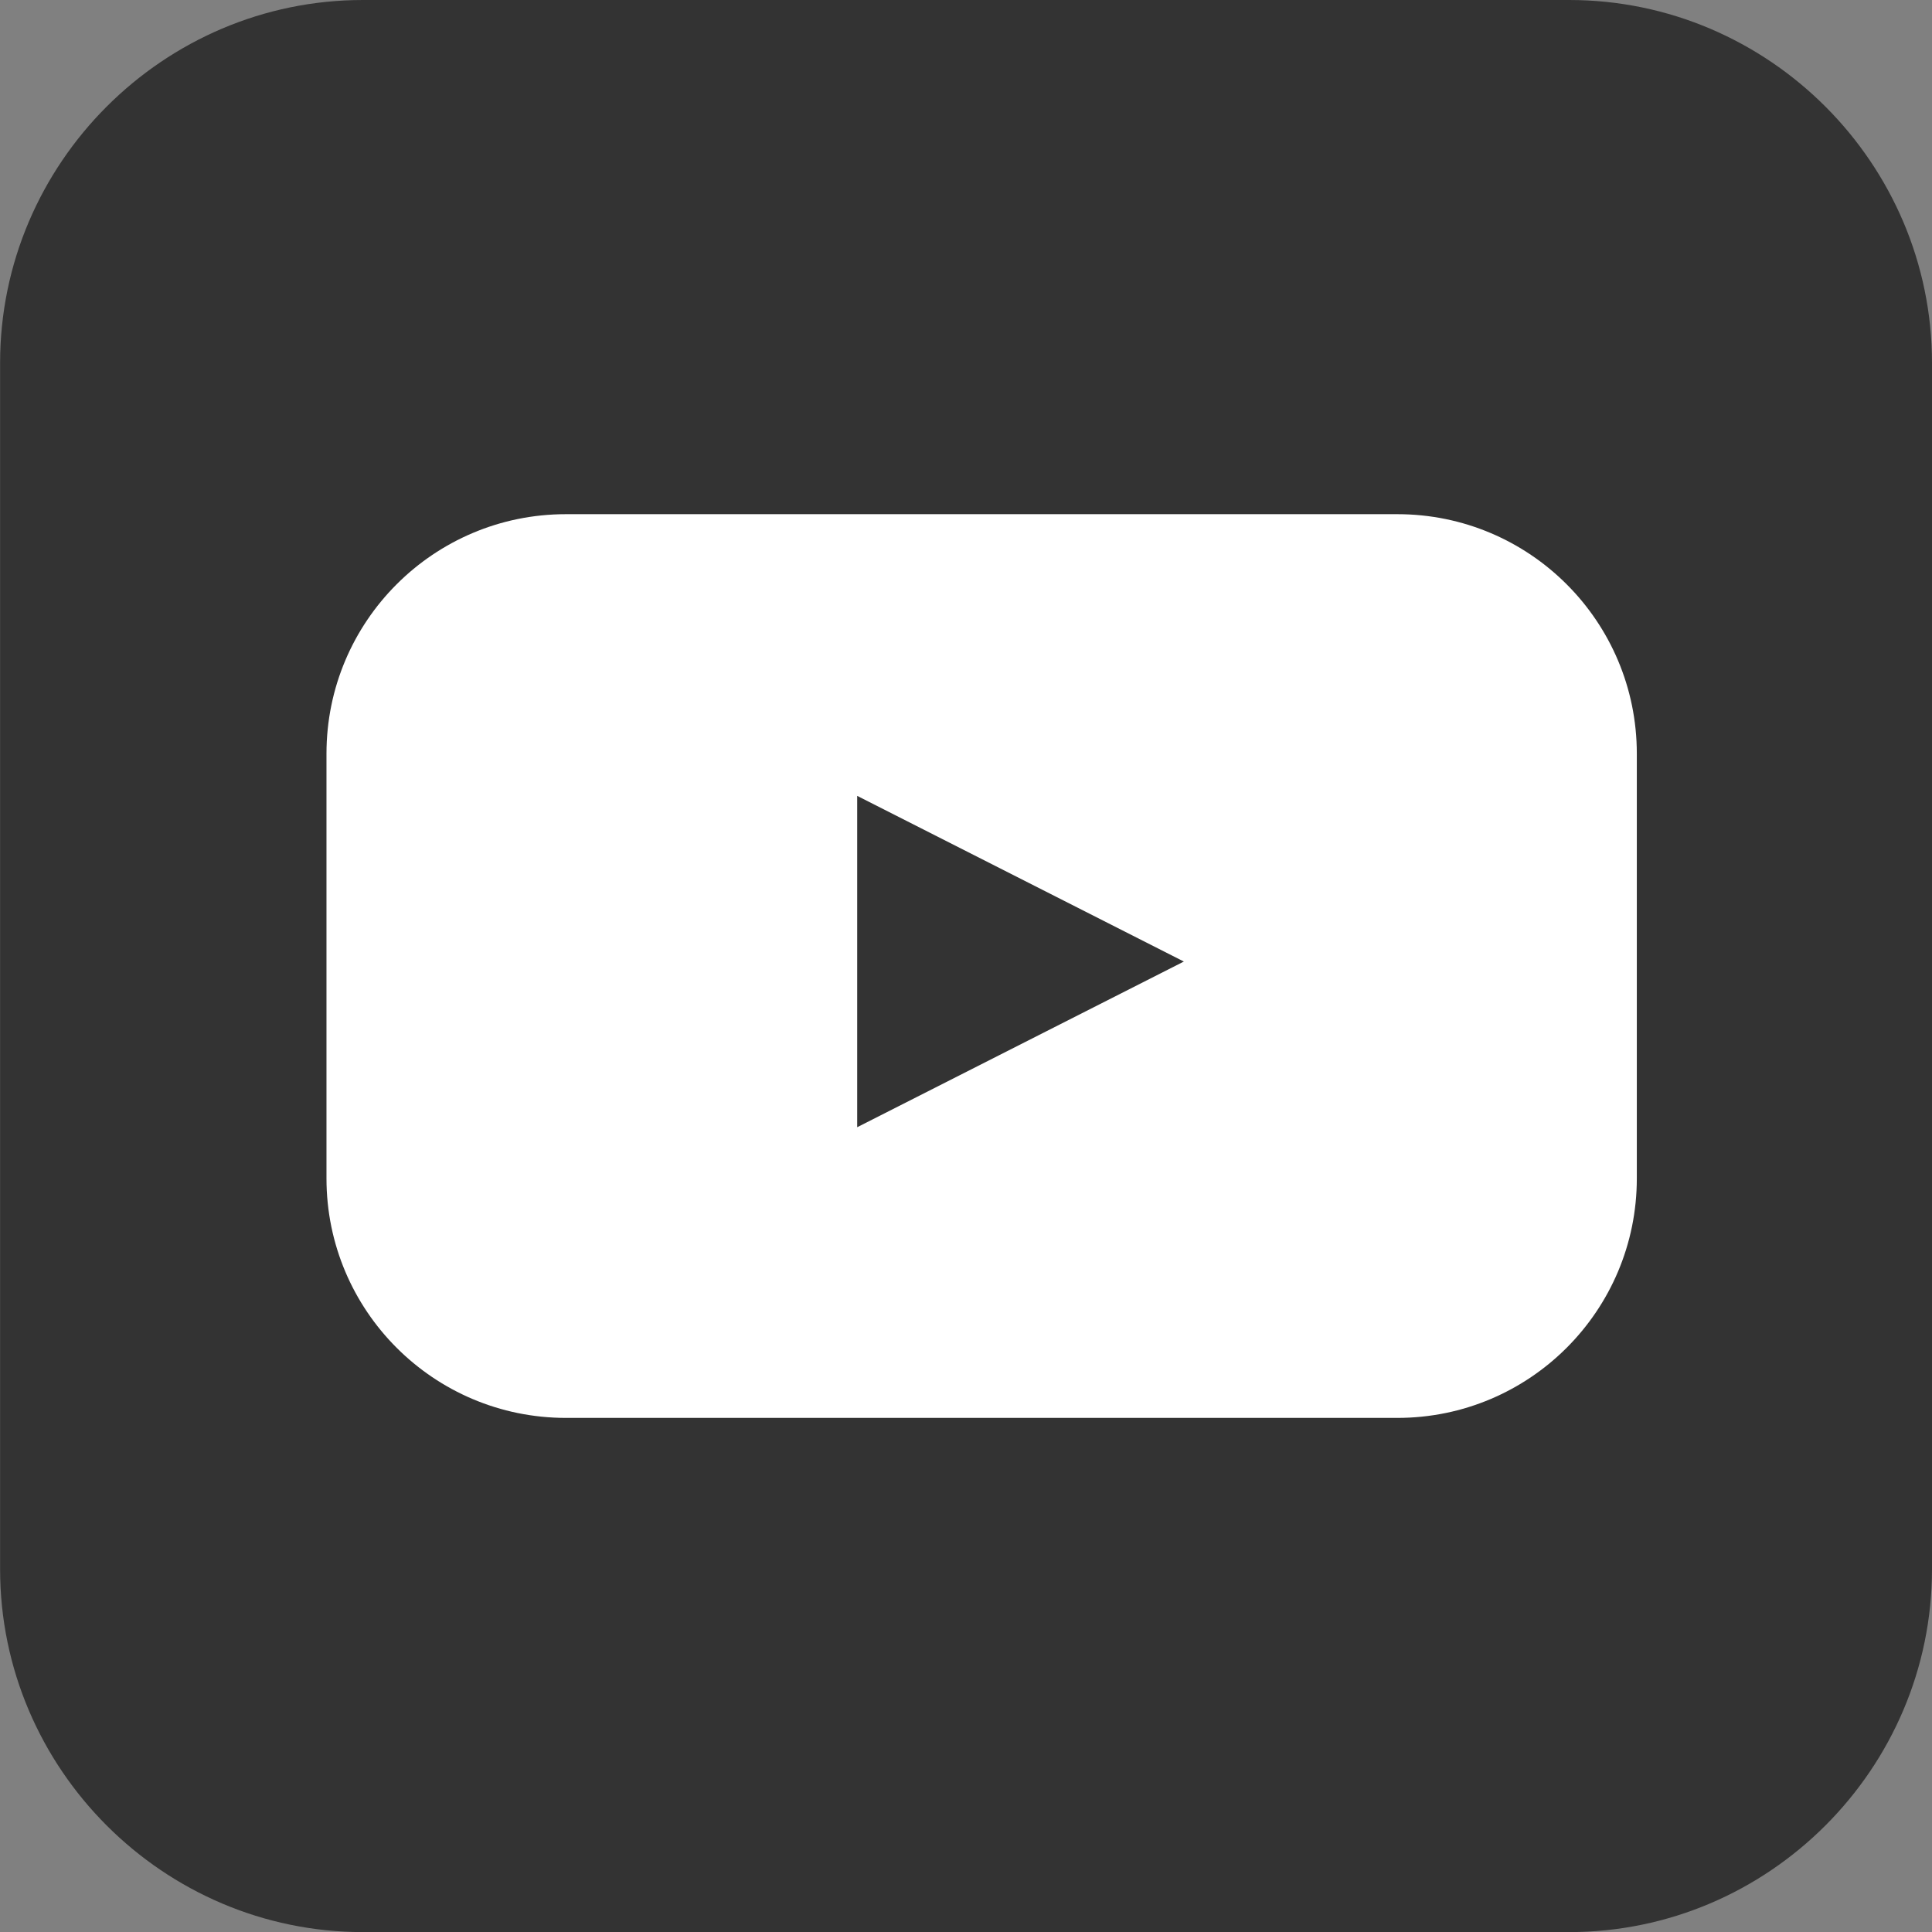
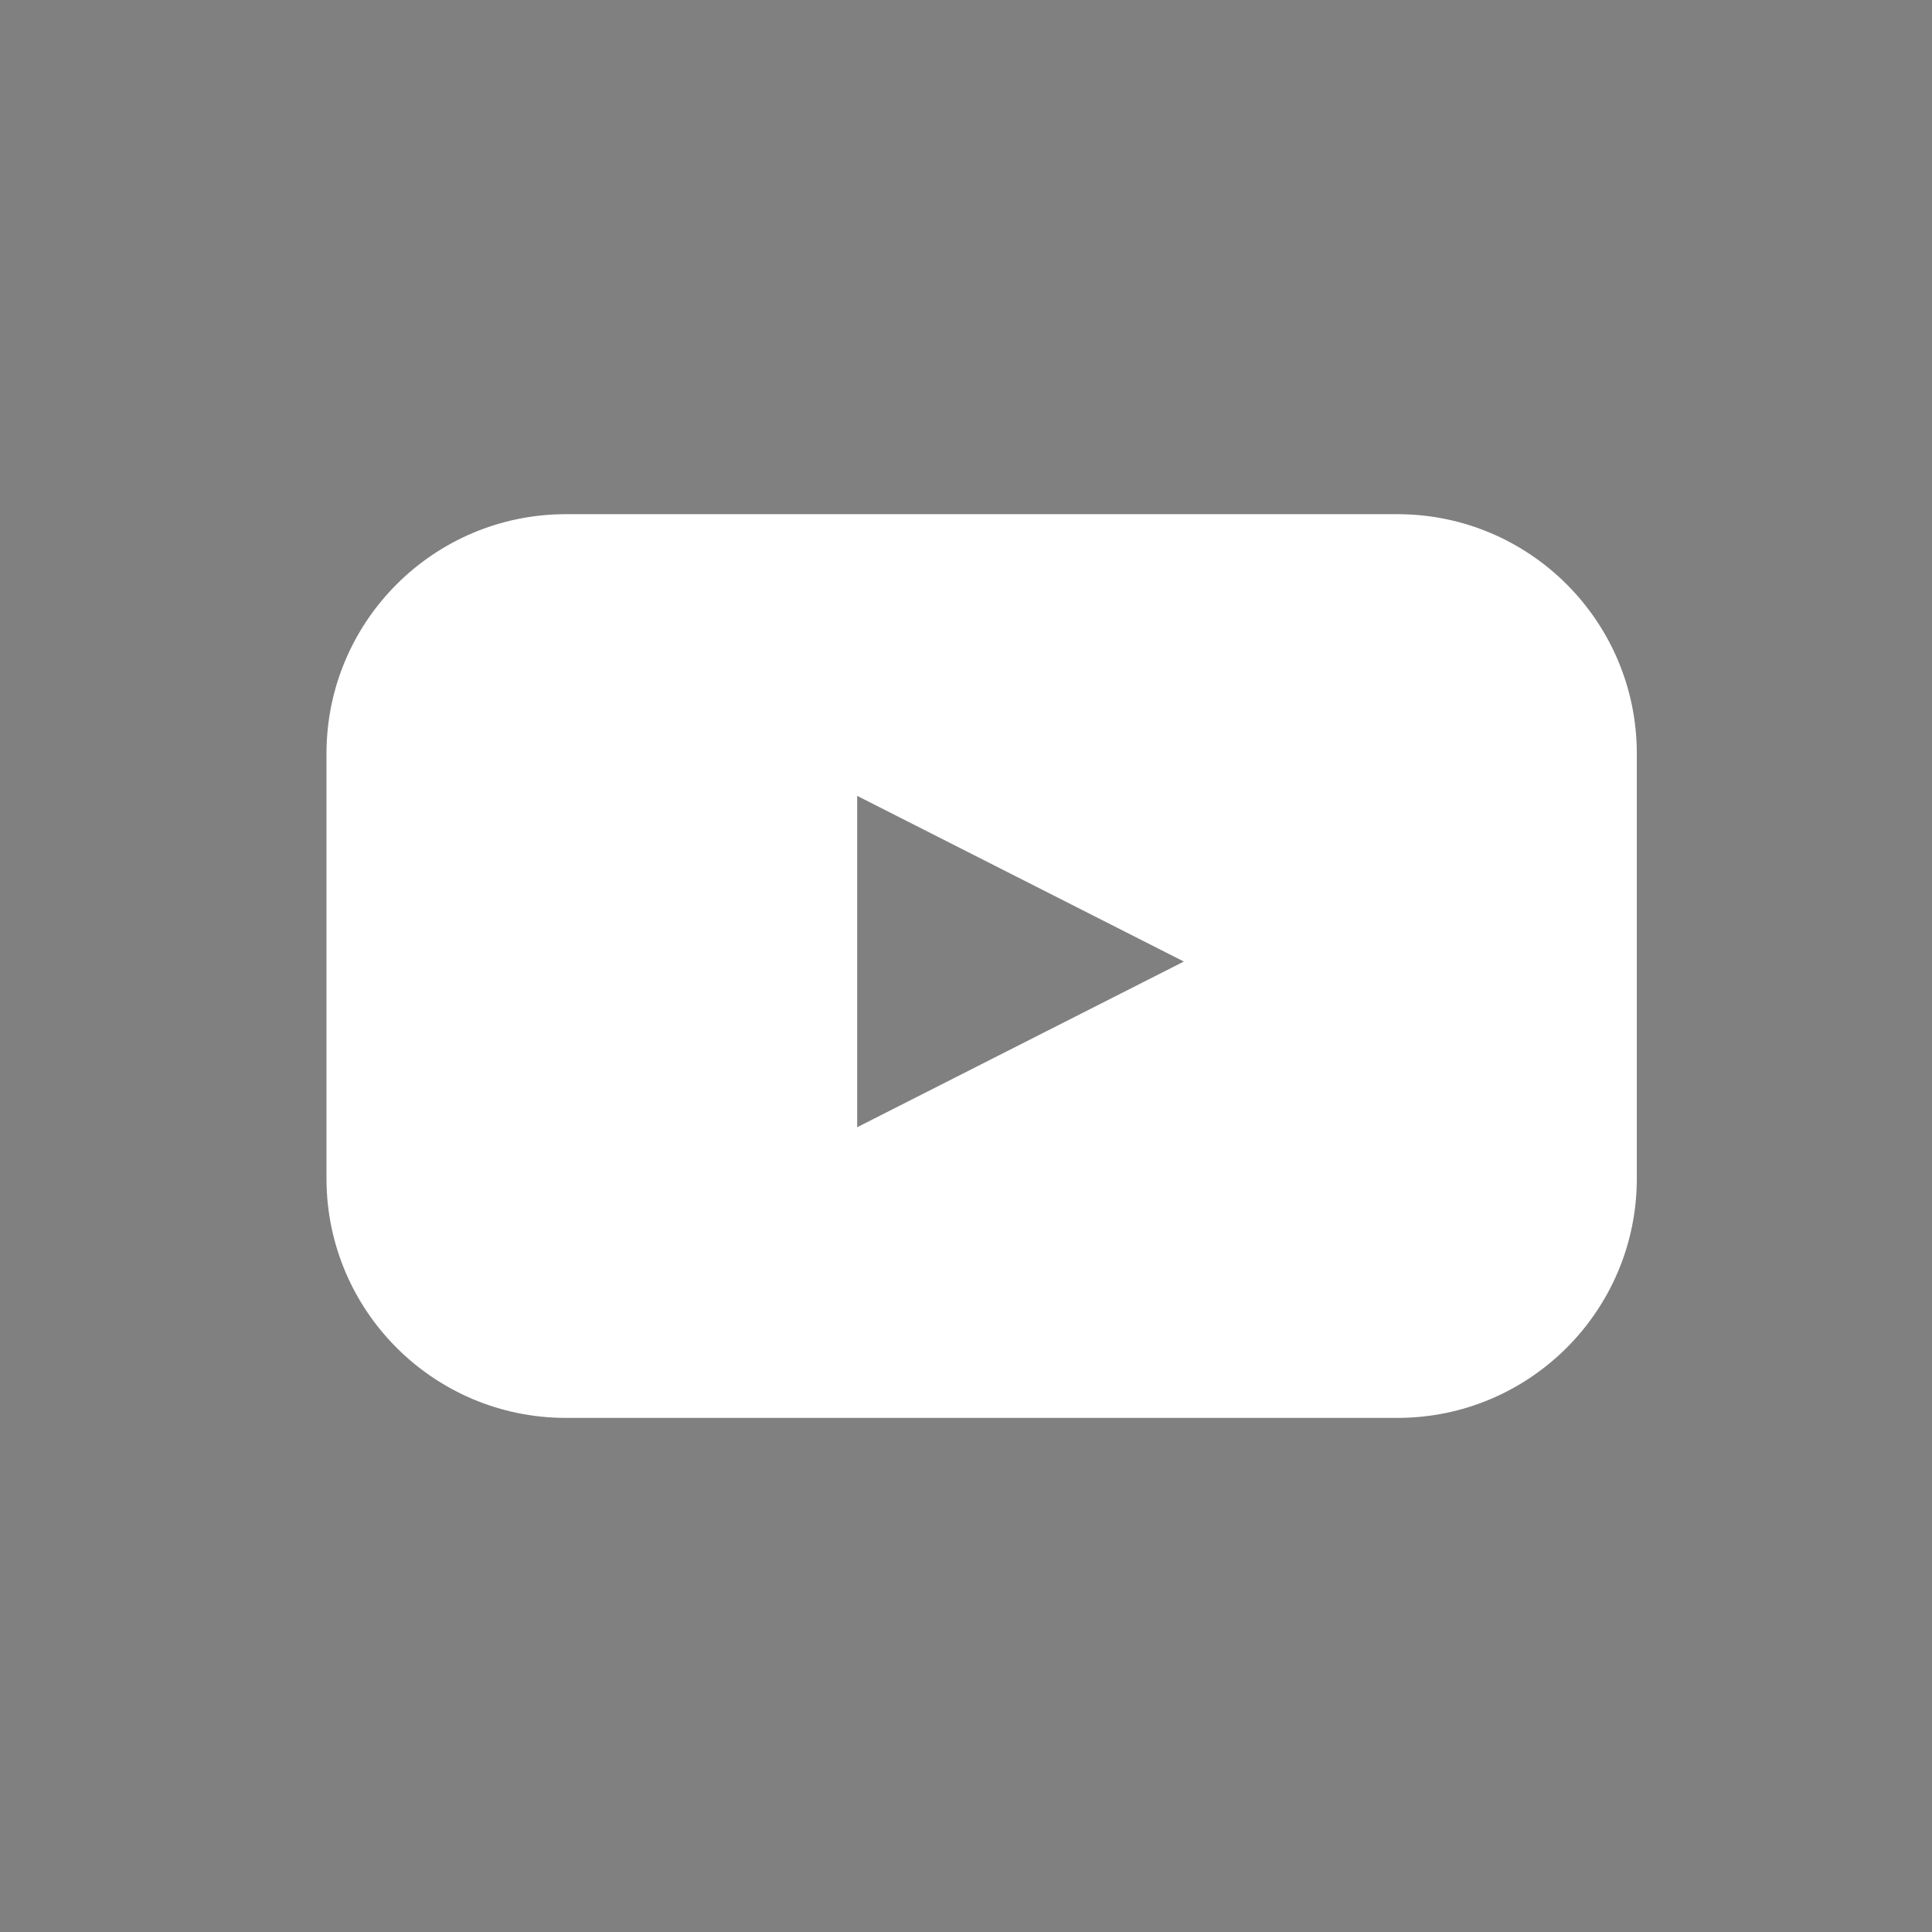
<svg xmlns="http://www.w3.org/2000/svg" xmlns:ns1="http://www.inkscape.org/namespaces/inkscape" xmlns:ns2="http://sodipodi.sourceforge.net/DTD/sodipodi-0.dtd" width="21.049mm" height="21.05mm" viewBox="0 0 21.049 21.05" version="1.1" id="svg1901" ns1:version="1.1.2 (b8e25be833, 2022-02-05)" ns2:docname="youtube.svg">
  <rect x="0" y="0" width="21.049" height="21.05" fill="#808080" stroke="none" />
  <ns2:namedview id="namedview1903" pagecolor="#ffffff" bordercolor="#666666" borderopacity="1.0" ns1:pageshadow="2" ns1:pageopacity="0.0" ns1:pagecheckerboard="0" ns1:document-units="mm" showgrid="false" fit-margin-top="0" fit-margin-left="0" fit-margin-right="0" fit-margin-bottom="0" ns1:zoom="0.74029882" ns1:cx="169.52614" ns1:cy="190.46363" ns1:window-width="1920" ns1:window-height="1017" ns1:window-x="-8" ns1:window-y="-8" ns1:window-maximized="1" ns1:current-layer="layer1" />
  <defs id="defs1898" />
  <g ns1:label="Vrstva 1" ns1:groupmode="layer" id="layer1" transform="translate(-59.883,-98.125)">
    <g id="g1981">
-       <path d="M 63.837,98.125 H 76.979 c 2.174,0 3.953,1.779 3.953,3.954 v 13.142 c 0,2.175 -1.779,3.954 -3.953,3.954 H 63.837 c -2.174,0 -3.953,-1.779 -3.953,-3.954 v -13.142 c 0,-2.175 1.779,-3.954 3.953,-3.954" style="fill:#333333;fill-opacity:1;fill-rule:nonzero;stroke:none;stroke-width:0.035" id="path40" />
      <path d="m 69.222,110.406 v -3.61 l 3.559,1.805 z m 5.885,-6.679 h -9.058 c -1.441,0 -2.609,1.168 -2.609,2.609 v 4.628 c 0,1.441 1.168,2.609 2.609,2.609 h 9.058 c 1.441,0 2.609,-1.168 2.609,-2.609 v -4.628 c 0,-1.441 -1.168,-2.609 -2.609,-2.609" style="fill:#ffffff;fill-opacity:1;fill-rule:nonzero;stroke:none;stroke-width:0.035" id="path42" />
    </g>
  </g>
</svg>